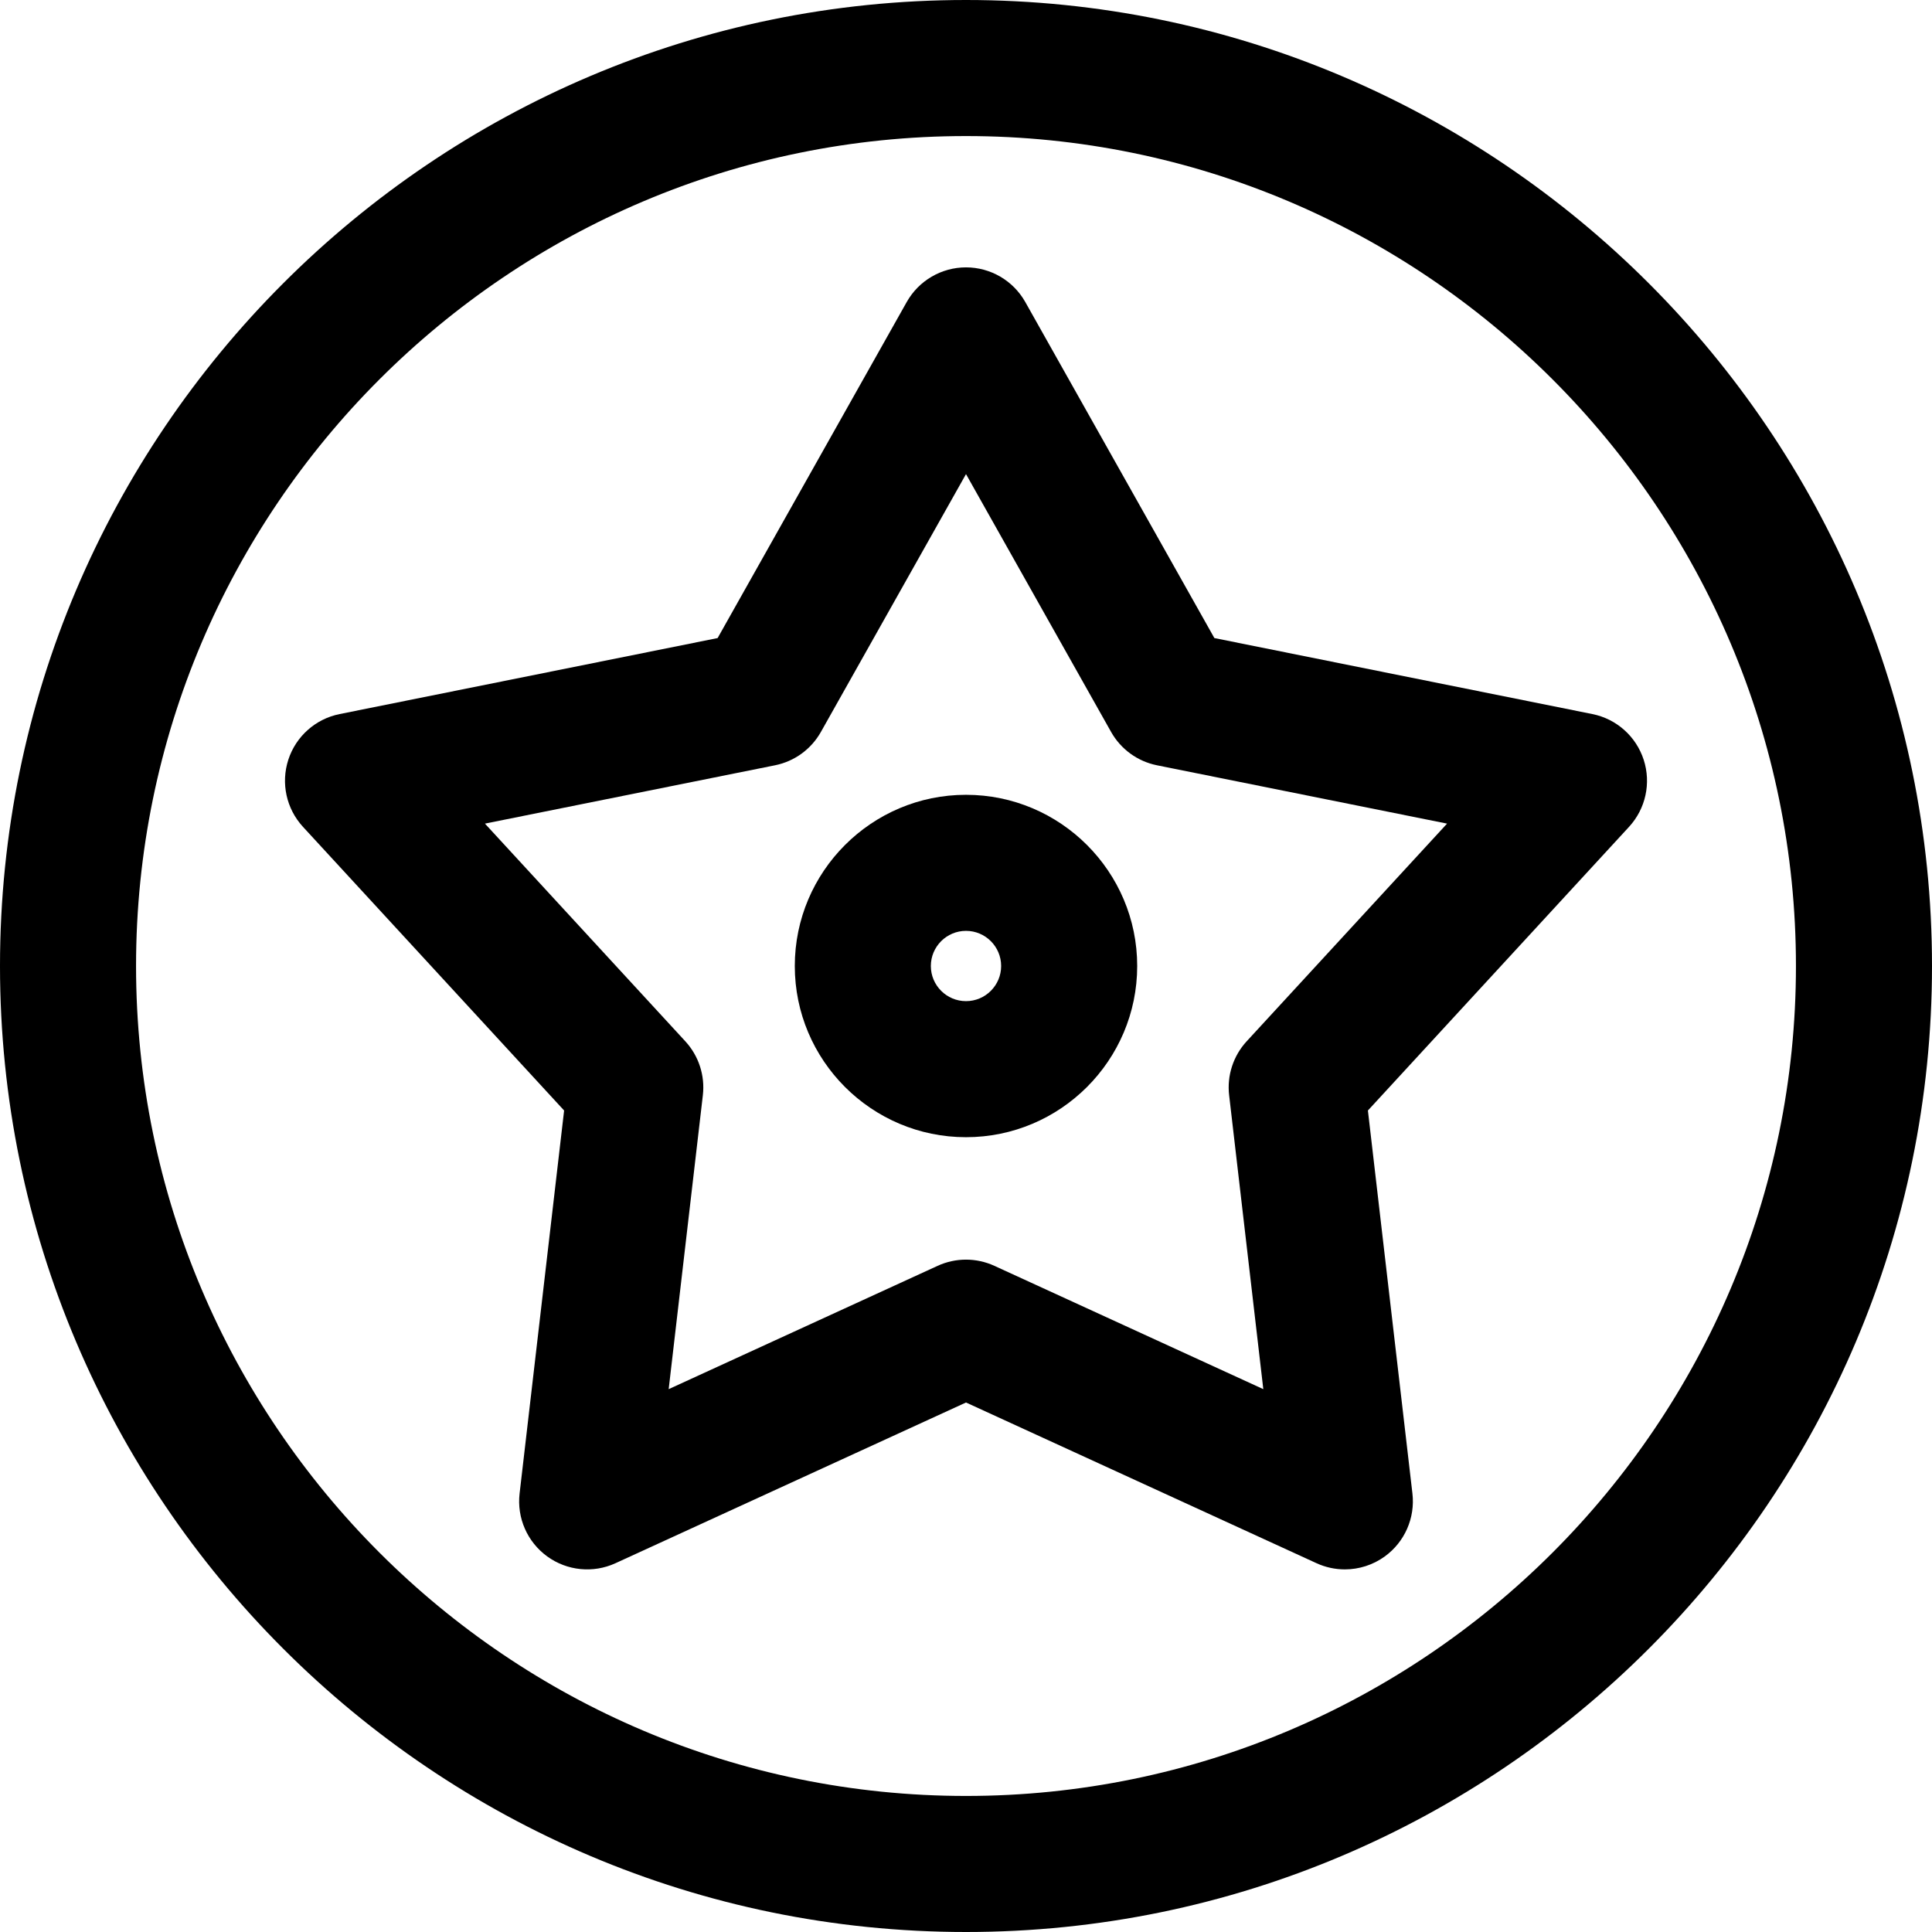
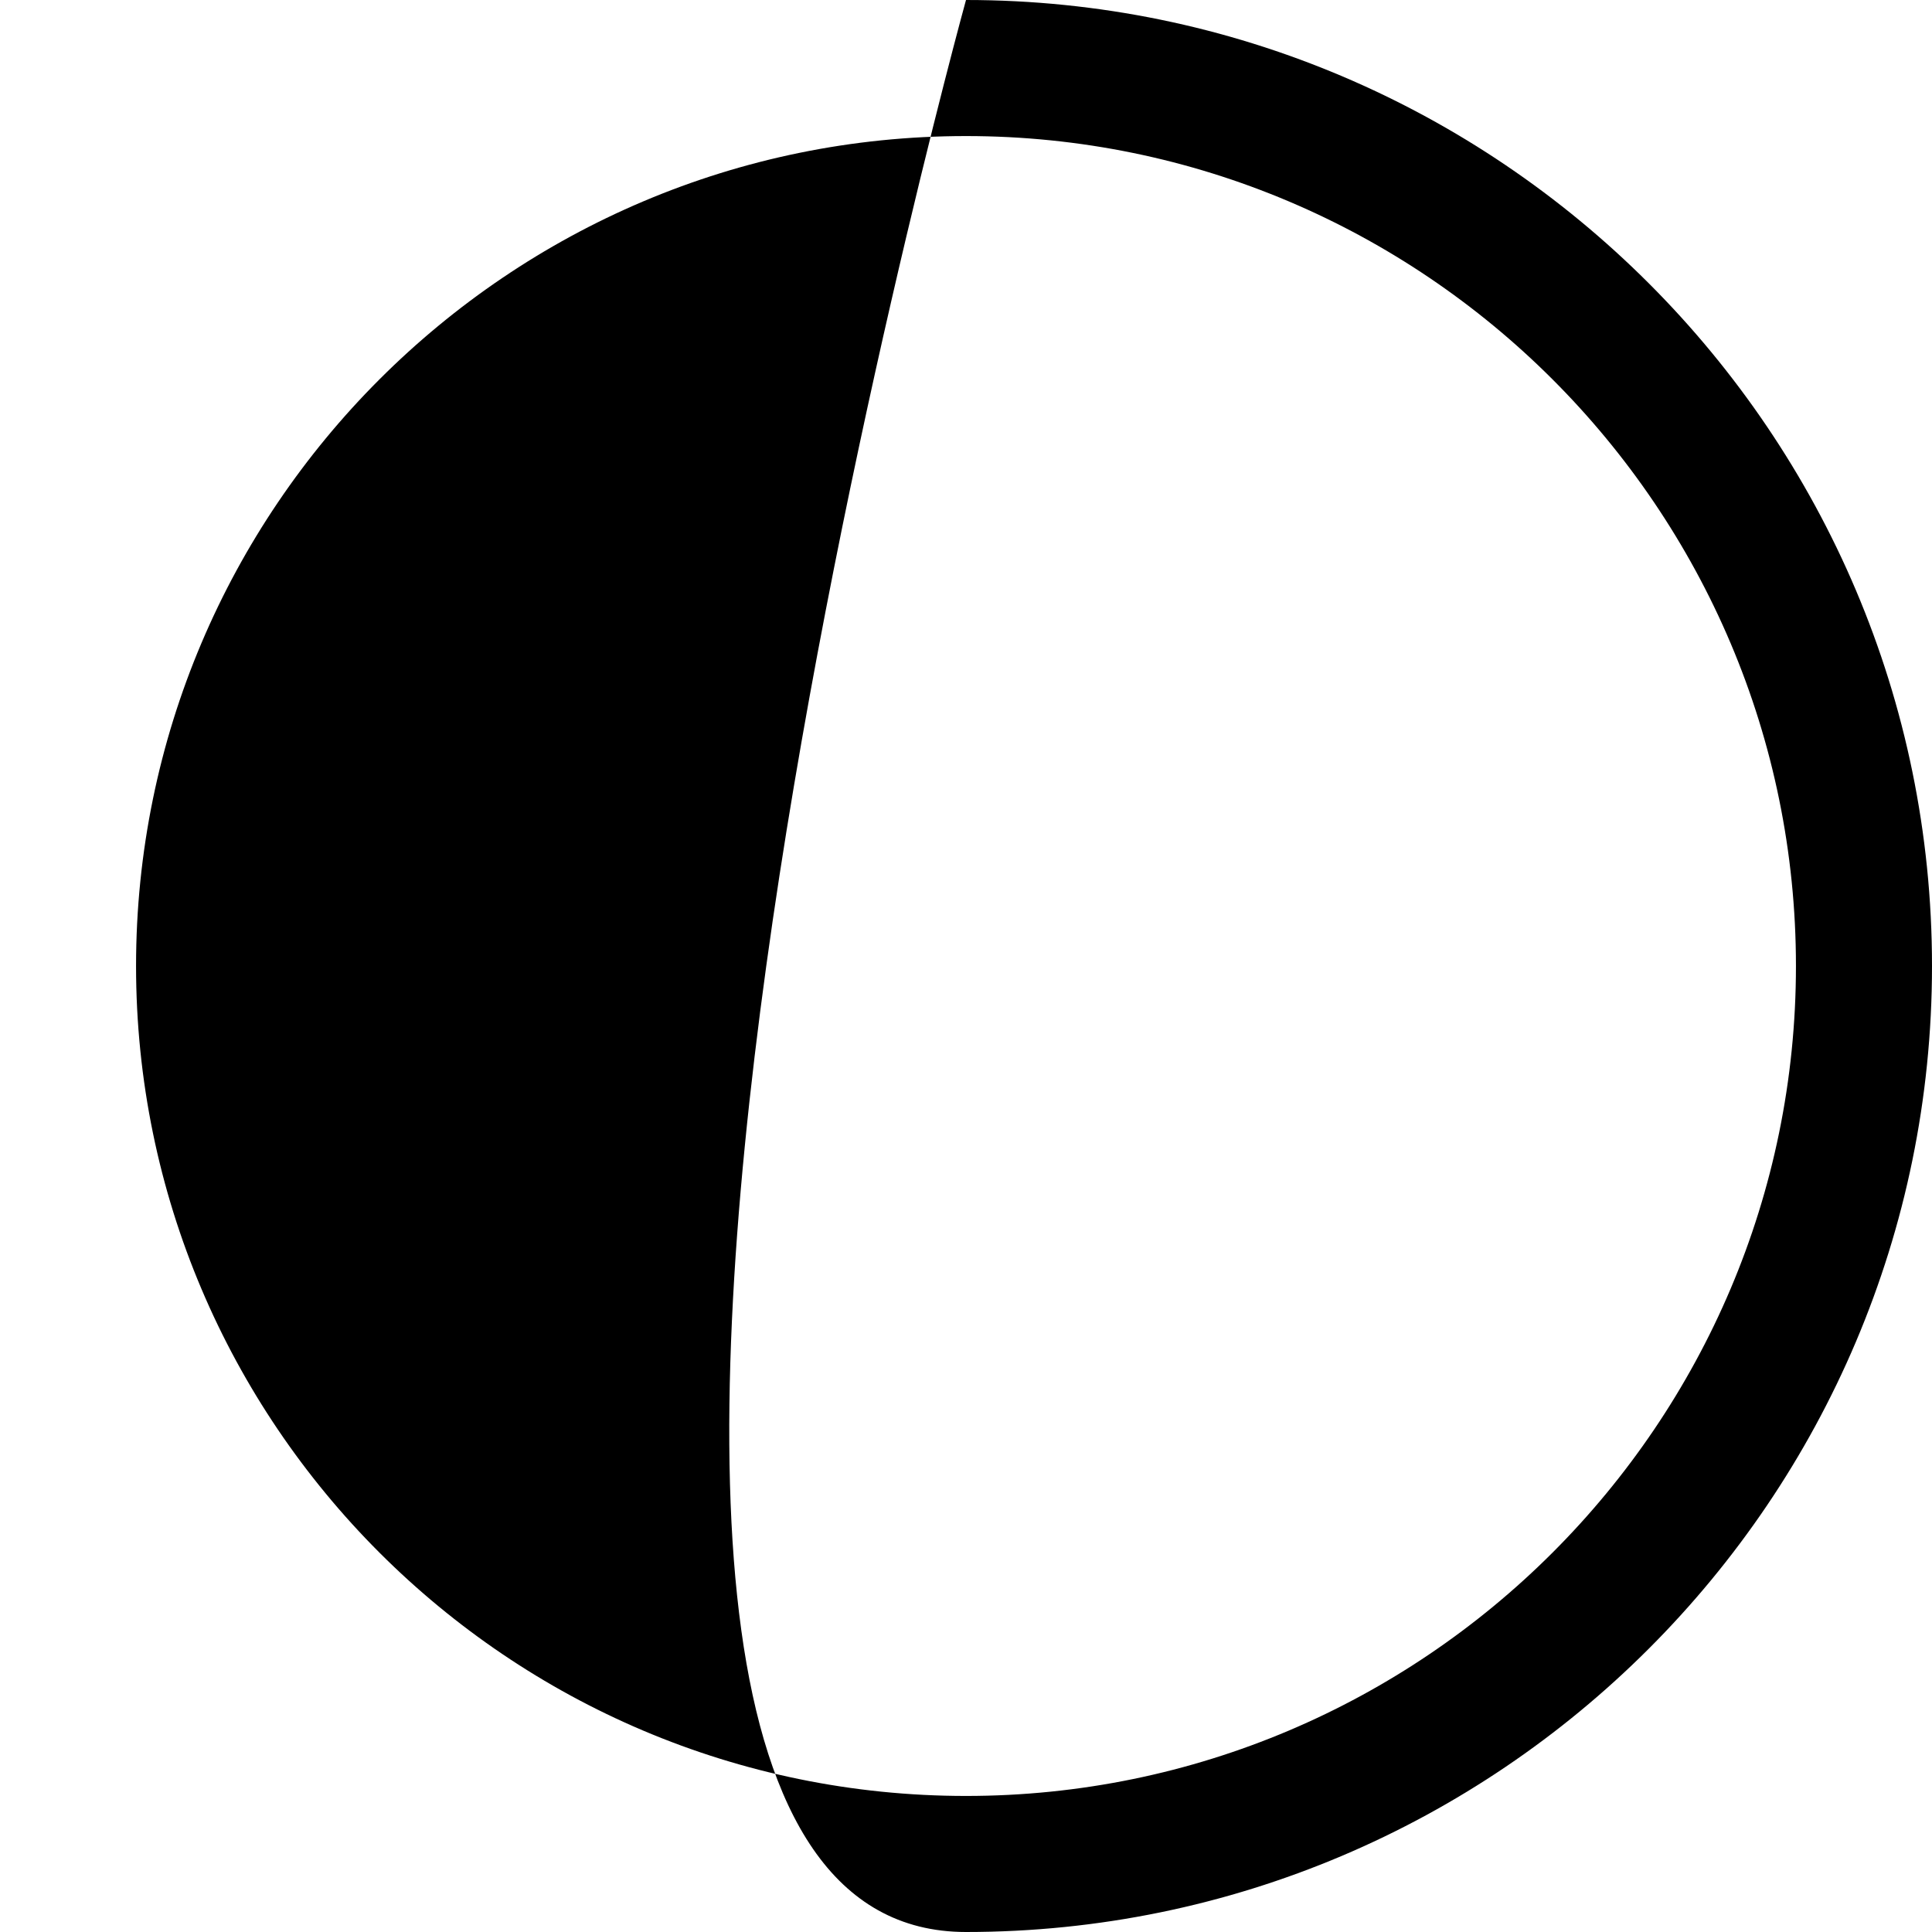
<svg xmlns="http://www.w3.org/2000/svg" fill="#000000" height="800px" width="800px" version="1.1" id="Capa_1" viewBox="0 0 297 297" xml:space="preserve">
  <g>
-     <path d="M252.678,116.792c-1.167-3.593-4.181-6.277-7.885-7.021l-58.111-11.684l-29.068-51.656   c-1.853-3.292-5.336-5.329-9.114-5.329s-7.261,2.037-9.114,5.329l-29.068,51.656l-58.111,11.684   c-3.704,0.744-6.718,3.428-7.885,7.021c-1.167,3.592-0.306,7.535,2.252,10.314l40.145,43.609l-6.844,58.877   c-0.437,3.752,1.185,7.448,4.24,9.668c3.057,2.222,7.073,2.622,10.506,1.046l53.88-24.704l53.88,24.704   c1.391,0.638,2.878,0.952,4.358,0.952c2.172,0,4.33-0.676,6.148-1.998c3.056-2.22,4.677-5.916,4.24-9.668l-6.844-58.877   l40.145-43.609C252.984,124.327,253.846,120.384,252.678,116.792z M191.645,160.077c-2.062,2.24-3.046,5.267-2.694,8.291   l5.253,45.181l-41.346-18.958c-1.384-0.634-2.871-0.952-4.359-0.952s-2.975,0.318-4.359,0.952l-41.346,18.958l5.253-45.181   c0.351-3.024-0.632-6.051-2.694-8.291l-30.806-33.465l44.592-8.966c2.985-0.6,5.56-2.47,7.053-5.124L148.5,72.883l22.307,39.639   c1.493,2.653,4.068,4.524,7.053,5.124l44.592,8.966L191.645,160.077z" />
-     <path d="M148.5,0C66.617,0,0,66.617,0,148.5S66.617,297,148.5,297S297,230.383,297,148.5S230.383,0,148.5,0z M148.5,276.085   c-70.351,0-127.585-57.234-127.585-127.585S78.149,20.916,148.5,20.916S276.085,78.149,276.085,148.5   S218.851,276.085,148.5,276.085z" />
-     <path d="M148.5,122.182c-14.512,0-26.319,11.806-26.319,26.318s11.807,26.318,26.319,26.318s26.318-11.806,26.318-26.318   S163.012,122.182,148.5,122.182z M148.5,153.902c-2.979,0-5.404-2.423-5.404-5.402s2.424-5.402,5.404-5.402   s5.402,2.423,5.402,5.402S151.479,153.902,148.5,153.902z" />
+     <path d="M148.5,0S66.617,297,148.5,297S297,230.383,297,148.5S230.383,0,148.5,0z M148.5,276.085   c-70.351,0-127.585-57.234-127.585-127.585S78.149,20.916,148.5,20.916S276.085,78.149,276.085,148.5   S218.851,276.085,148.5,276.085z" />
  </g>
</svg>